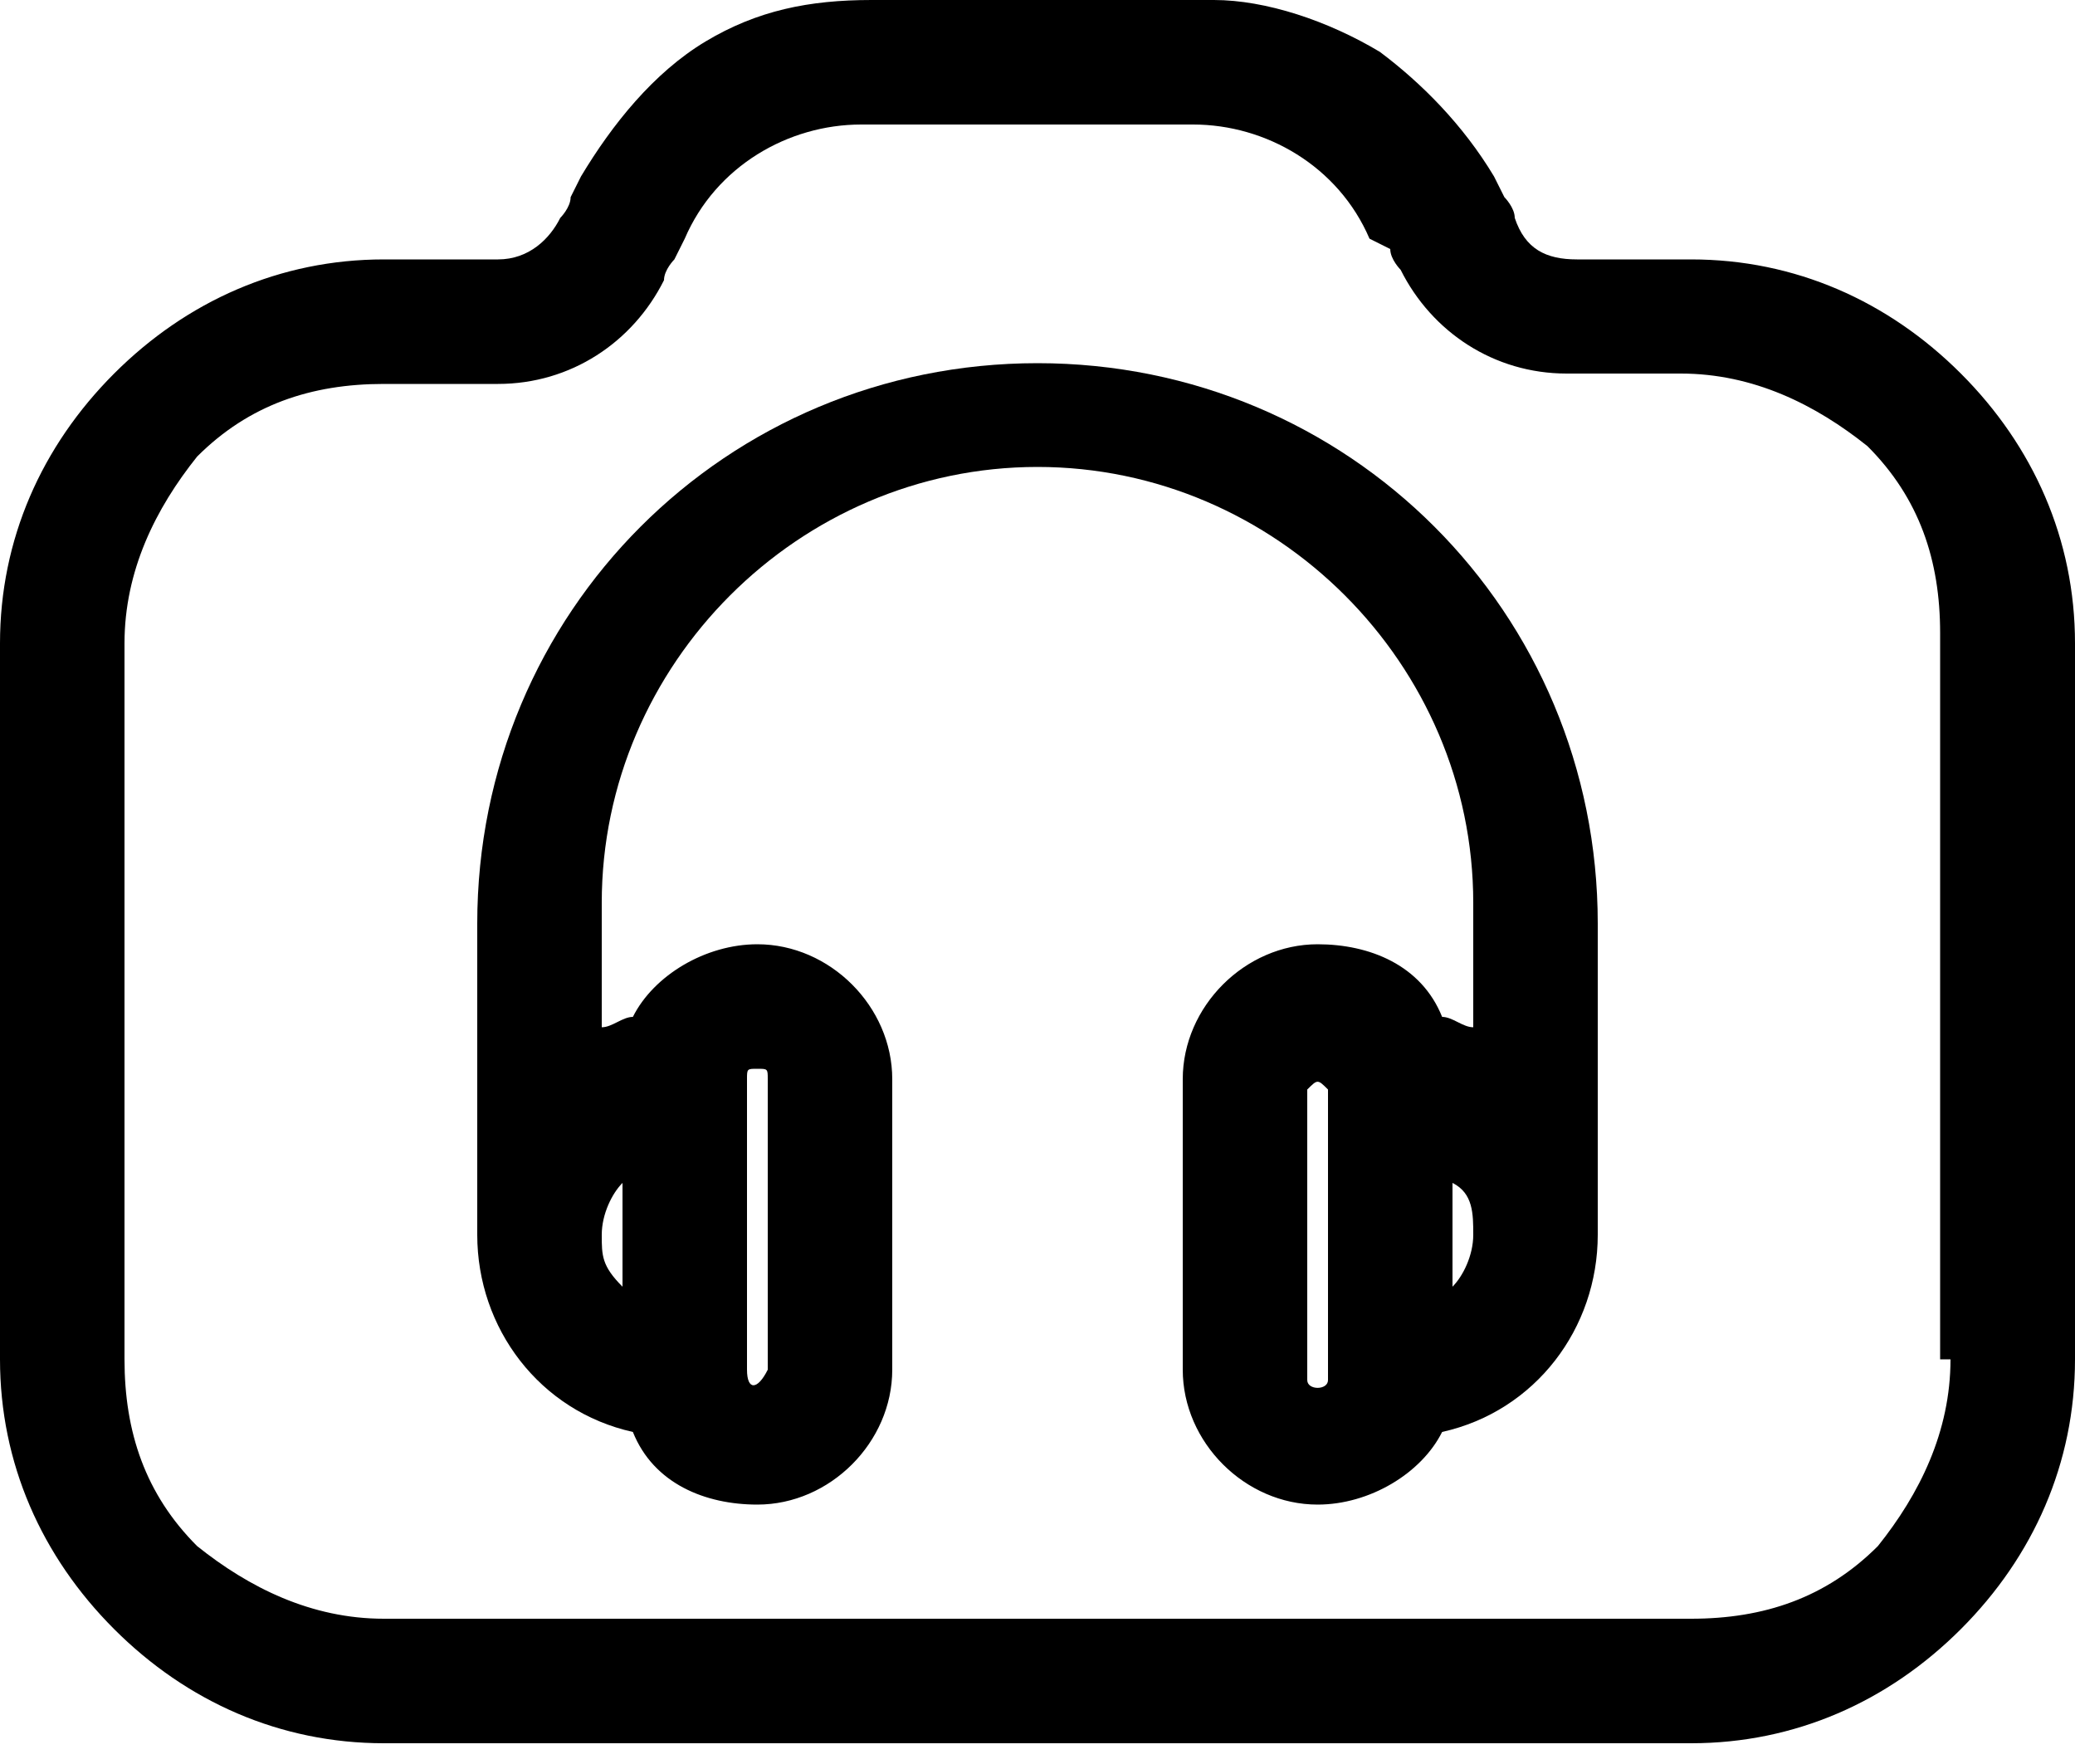
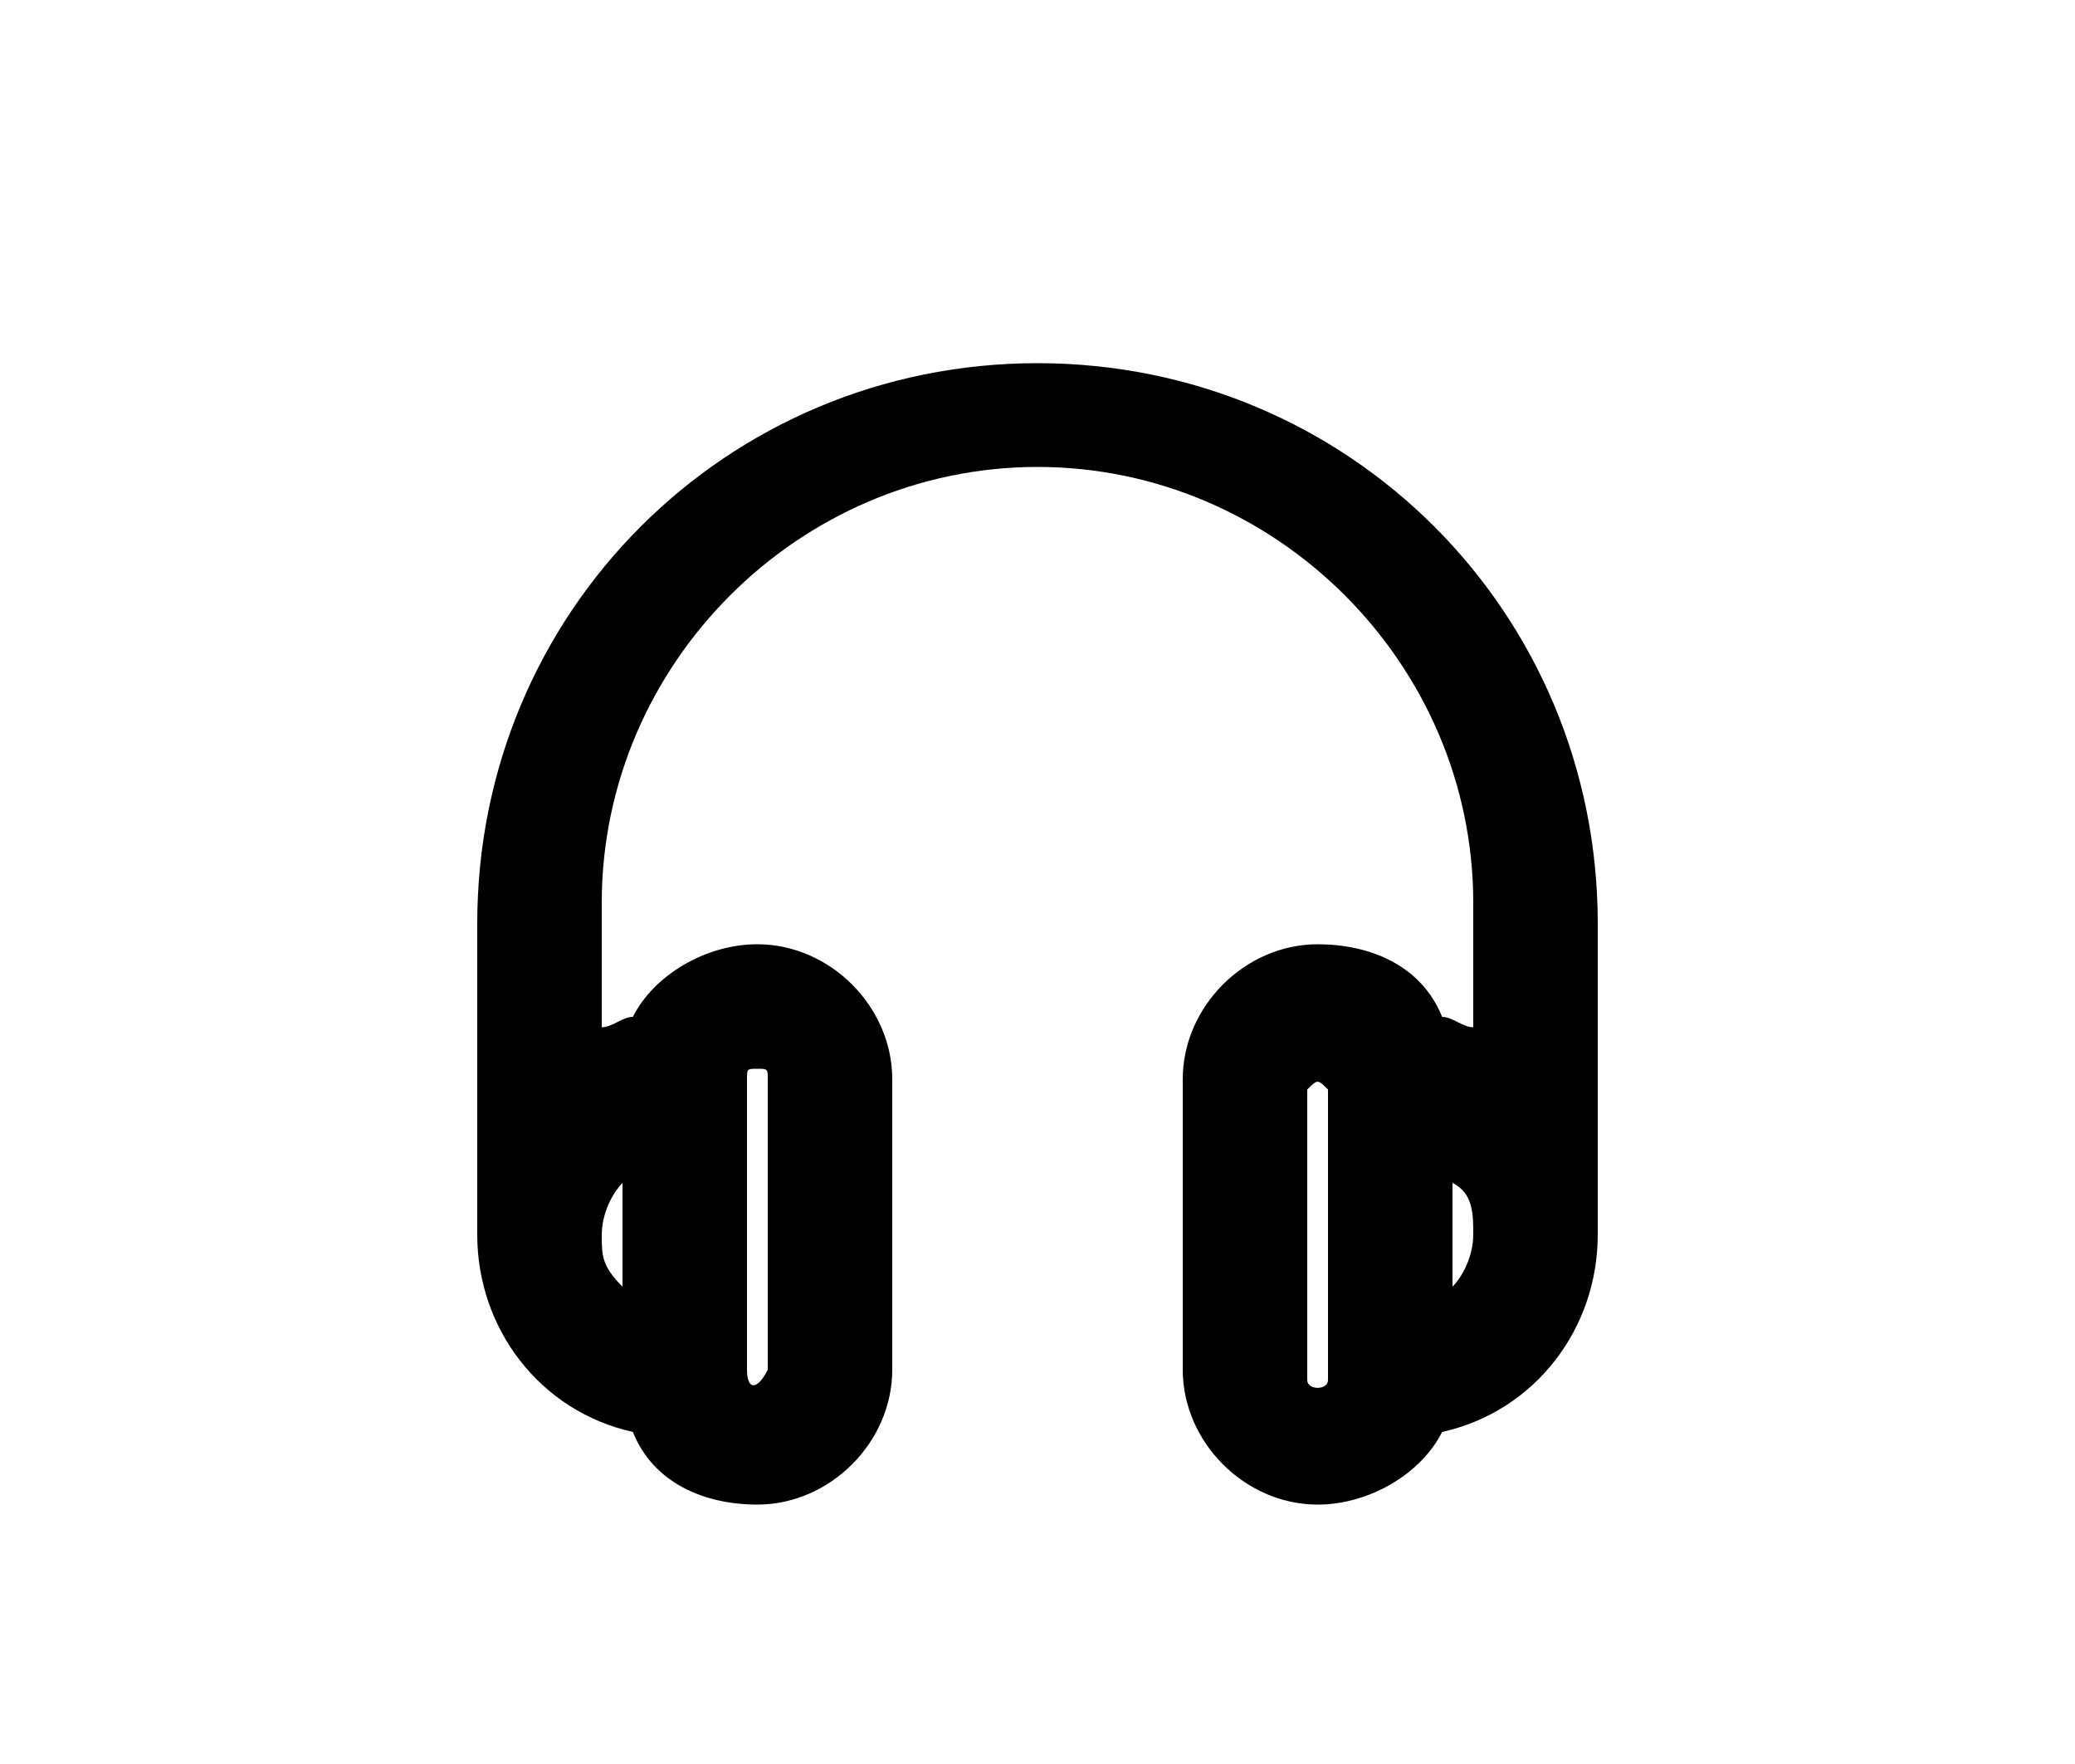
<svg xmlns="http://www.w3.org/2000/svg" preserveAspectRatio="none" width="100%" height="100%" overflow="visible" style="display: block;" viewBox="0 0 20 17" fill="none">
  <g id="Group">
-     <path id="Vector" d="M18.9 3.6C18.2 2.9 17.3 2.5 16.3 2.5H15.2C14.9 2.5 14.7 2.4 14.6 2.1C14.6 2 14.5 1.9 14.5 1.9L14.4 1.7C14.1 1.2 13.7 0.8 13.3 0.5C12.8 0.2 12.2 0 11.7 0H8.4C7.8 0 7.3 0.1 6.8 0.4C6.3 0.7 5.9 1.2 5.6 1.7L5.5 1.9C5.5 2 5.4 2.1 5.4 2.1C5.3 2.3 5.1 2.5 4.8 2.5H3.7C2.7 2.5 1.8 2.9 1.1 3.6C0.4 4.3 0 5.2 0 6.2V13.1C0 14.1 0.4 15 1.1 15.7C1.8 16.4 2.7 16.8 3.7 16.8H16.3C17.3 16.8 18.2 16.4 18.9 15.7C19.6 15 20 14.1 20 13.1V6.2C20 5.2 19.6 4.3 18.9 3.6ZM18.8 13.1C18.8 13.8 18.5 14.4 18.1 14.9C17.6 15.4 17 15.6 16.3 15.6H3.7C3 15.6 2.4 15.3 1.9 14.9C1.4 14.4 1.2 13.8 1.2 13.1V6.2C1.2 5.5 1.5 4.9 1.9 4.4C2.4 3.9 3 3.7 3.7 3.7H4.8C5.5 3.7 6.1 3.3 6.4 2.7C6.4 2.6 6.5 2.5 6.5 2.5L6.6 2.3C6.9 1.6 7.6 1.2 8.3 1.2H11.5C12.2 1.2 12.9 1.6 13.2 2.3L13.4 2.4C13.4 2.5 13.5 2.6 13.5 2.6C13.8 3.2 14.4 3.6 15.1 3.6H16.2C16.9 3.6 17.5 3.9 18 4.3C18.5 4.8 18.7 5.4 18.7 6.1V13.1H18.8Z" fill="black" />
    <path id="Vector_2" d="M10 3.5C7 3.5 4.6 5.9 4.6 8.9V11.9C4.6 12.8 5.2 13.6 6.1 13.8C6.3 14.3 6.8 14.5 7.3 14.5C8 14.5 8.6 13.9 8.6 13.2V10.4C8.6 9.7 8 9.1 7.3 9.1C6.8 9.1 6.3 9.4 6.1 9.8C6 9.8 5.9 9.9 5.8 9.9V8.7C5.8 6.4 7.7 4.5 10 4.5C12.3 4.5 14.2 6.4 14.2 8.7V9.9C14.1 9.9 14 9.8 13.9 9.8C13.7 9.3 13.2 9.1 12.7 9.1C12 9.1 11.4 9.7 11.4 10.4V13.2C11.4 13.9 12 14.5 12.7 14.5C13.2 14.5 13.7 14.2 13.9 13.8C14.8 13.6 15.4 12.8 15.4 11.9V8.9C15.4 5.9 13 3.5 10 3.5ZM14.2 11.9C14.2 12.1 14.1 12.3 14 12.4V11.4C14.2 11.5 14.2 11.7 14.2 11.9ZM5.8 11.9C5.8 11.7 5.9 11.5 6 11.4V12.4C5.8 12.2 5.8 12.1 5.8 11.9ZM7.2 13.2V10.4C7.2 10.3 7.2 10.3 7.3 10.3C7.4 10.3 7.4 10.3 7.4 10.4V13.2C7.3 13.4 7.2 13.4 7.2 13.2ZM12.8 10.5V13.3C12.8 13.4 12.6 13.4 12.6 13.3V10.5C12.7 10.4 12.7 10.4 12.8 10.5C12.8 10.4 12.8 10.4 12.8 10.5Z" fill="black" />
  </g>
</svg>